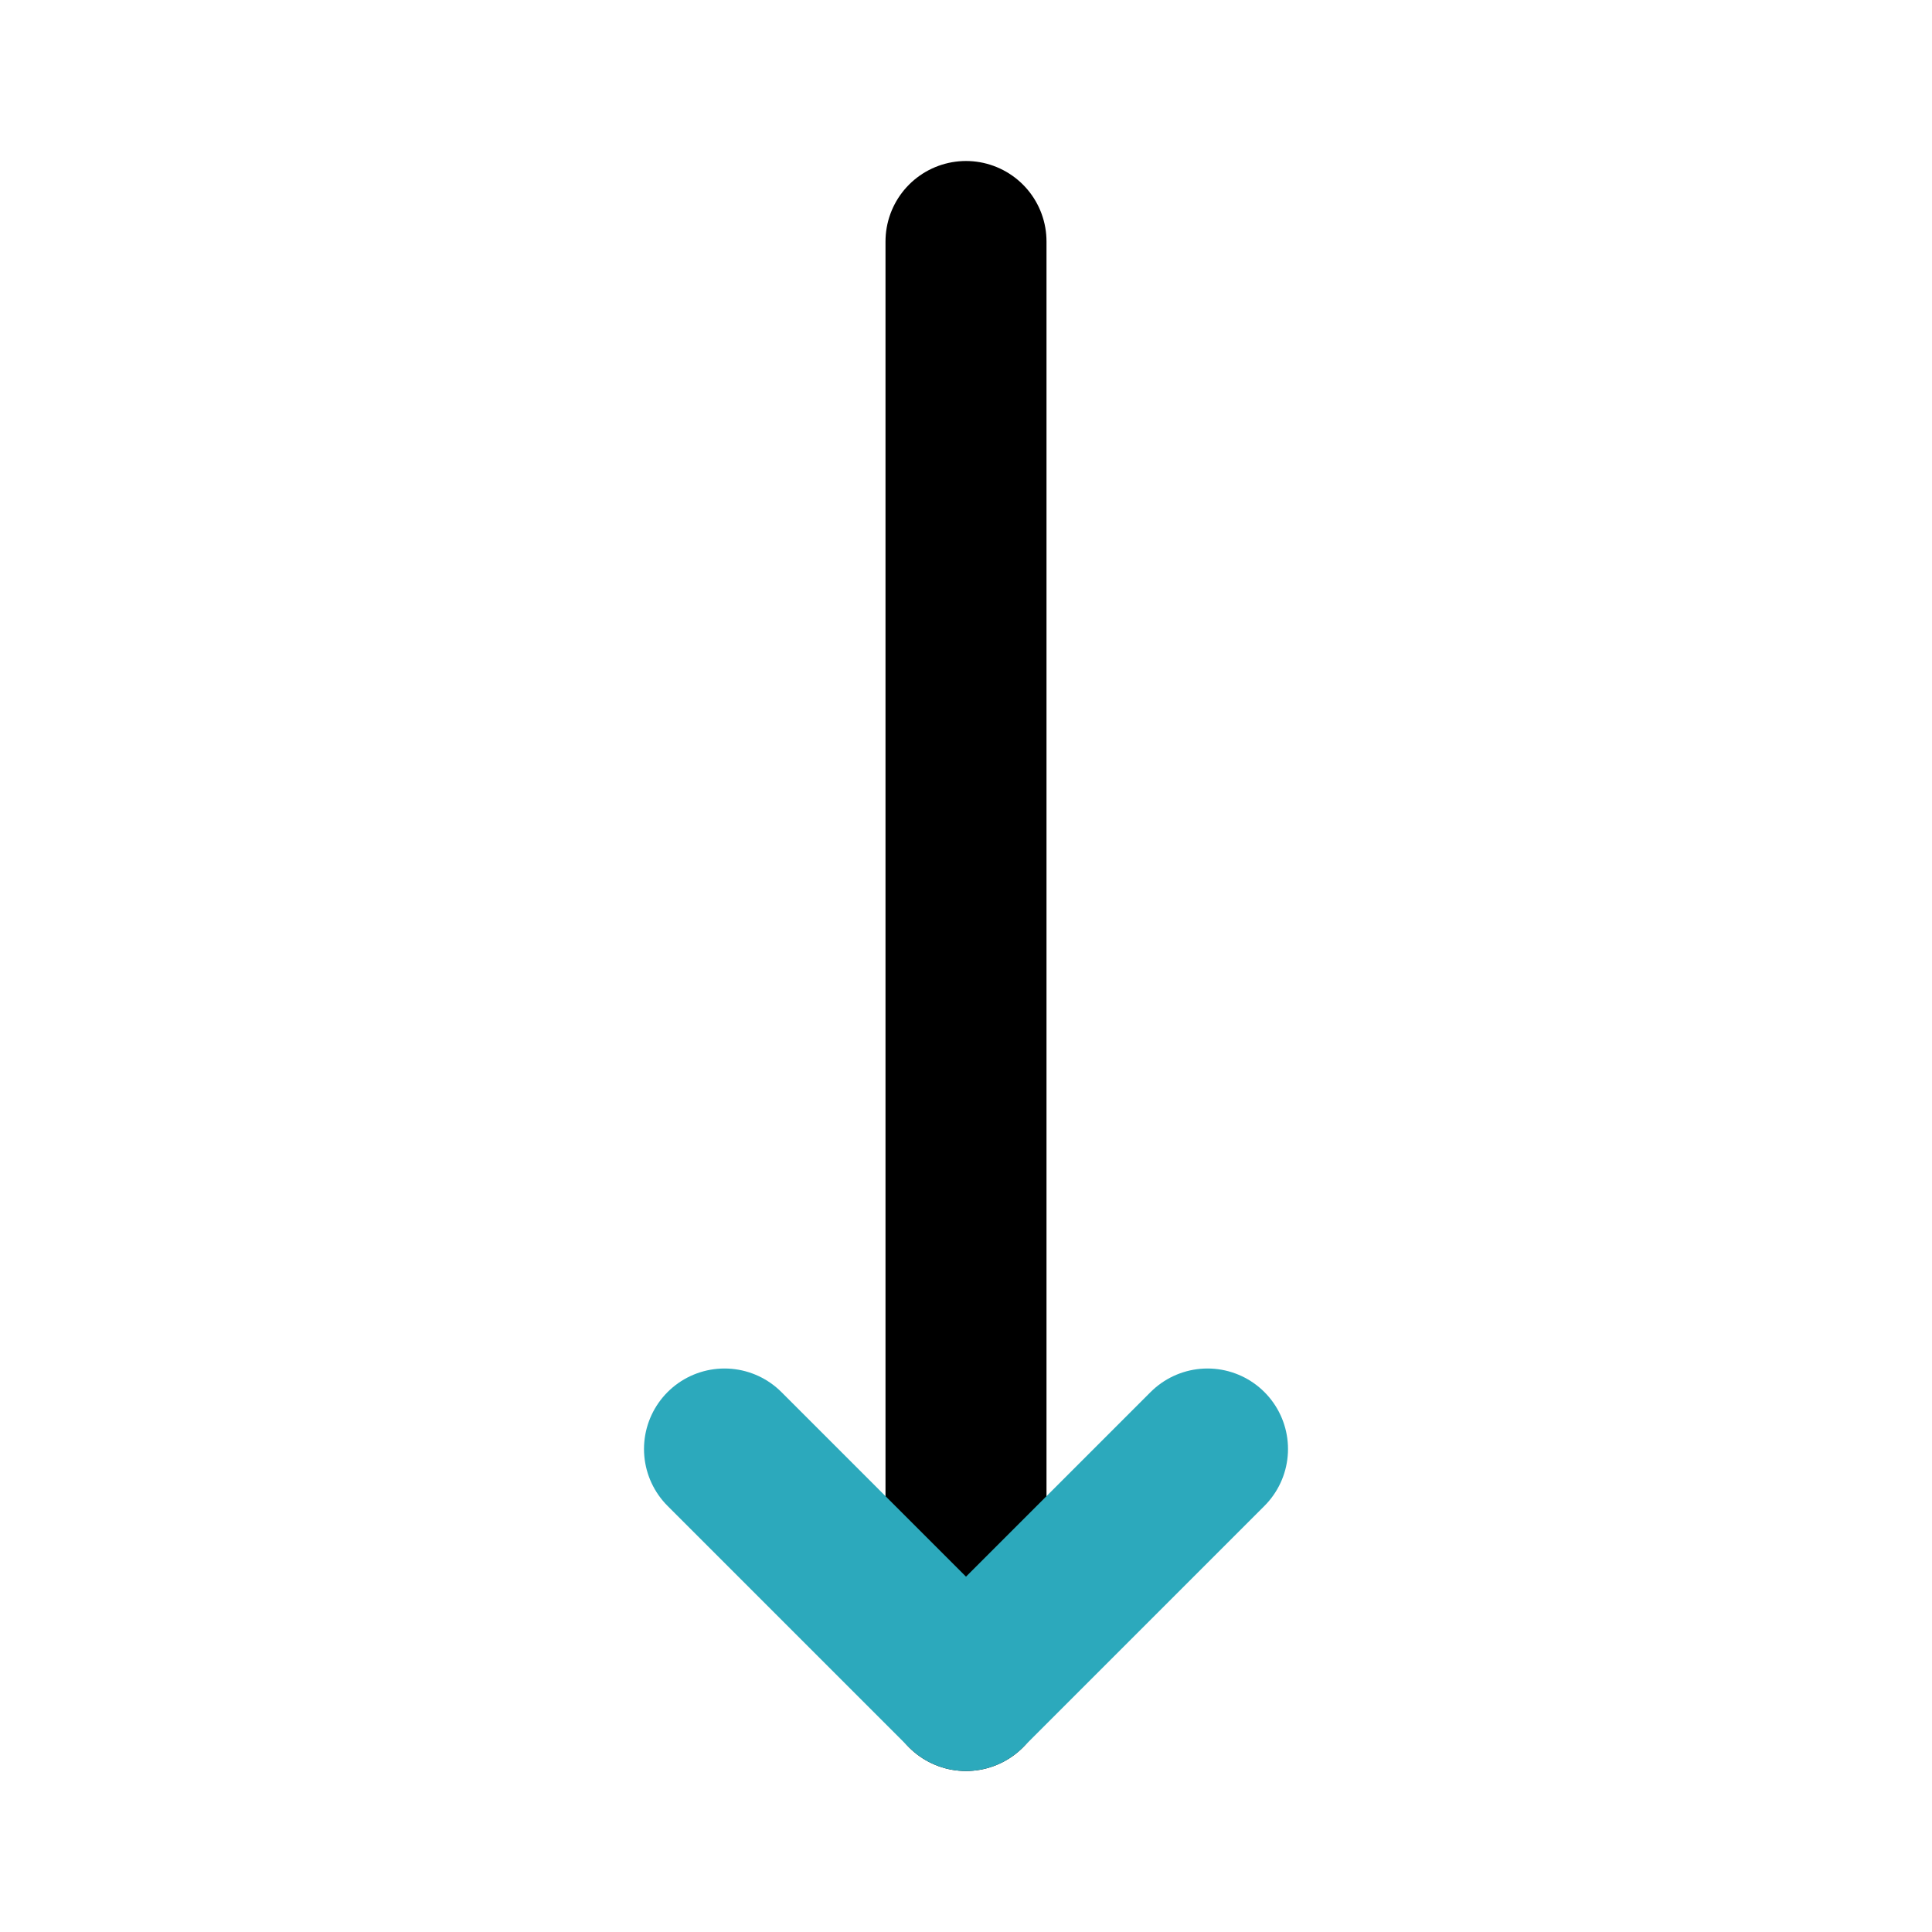
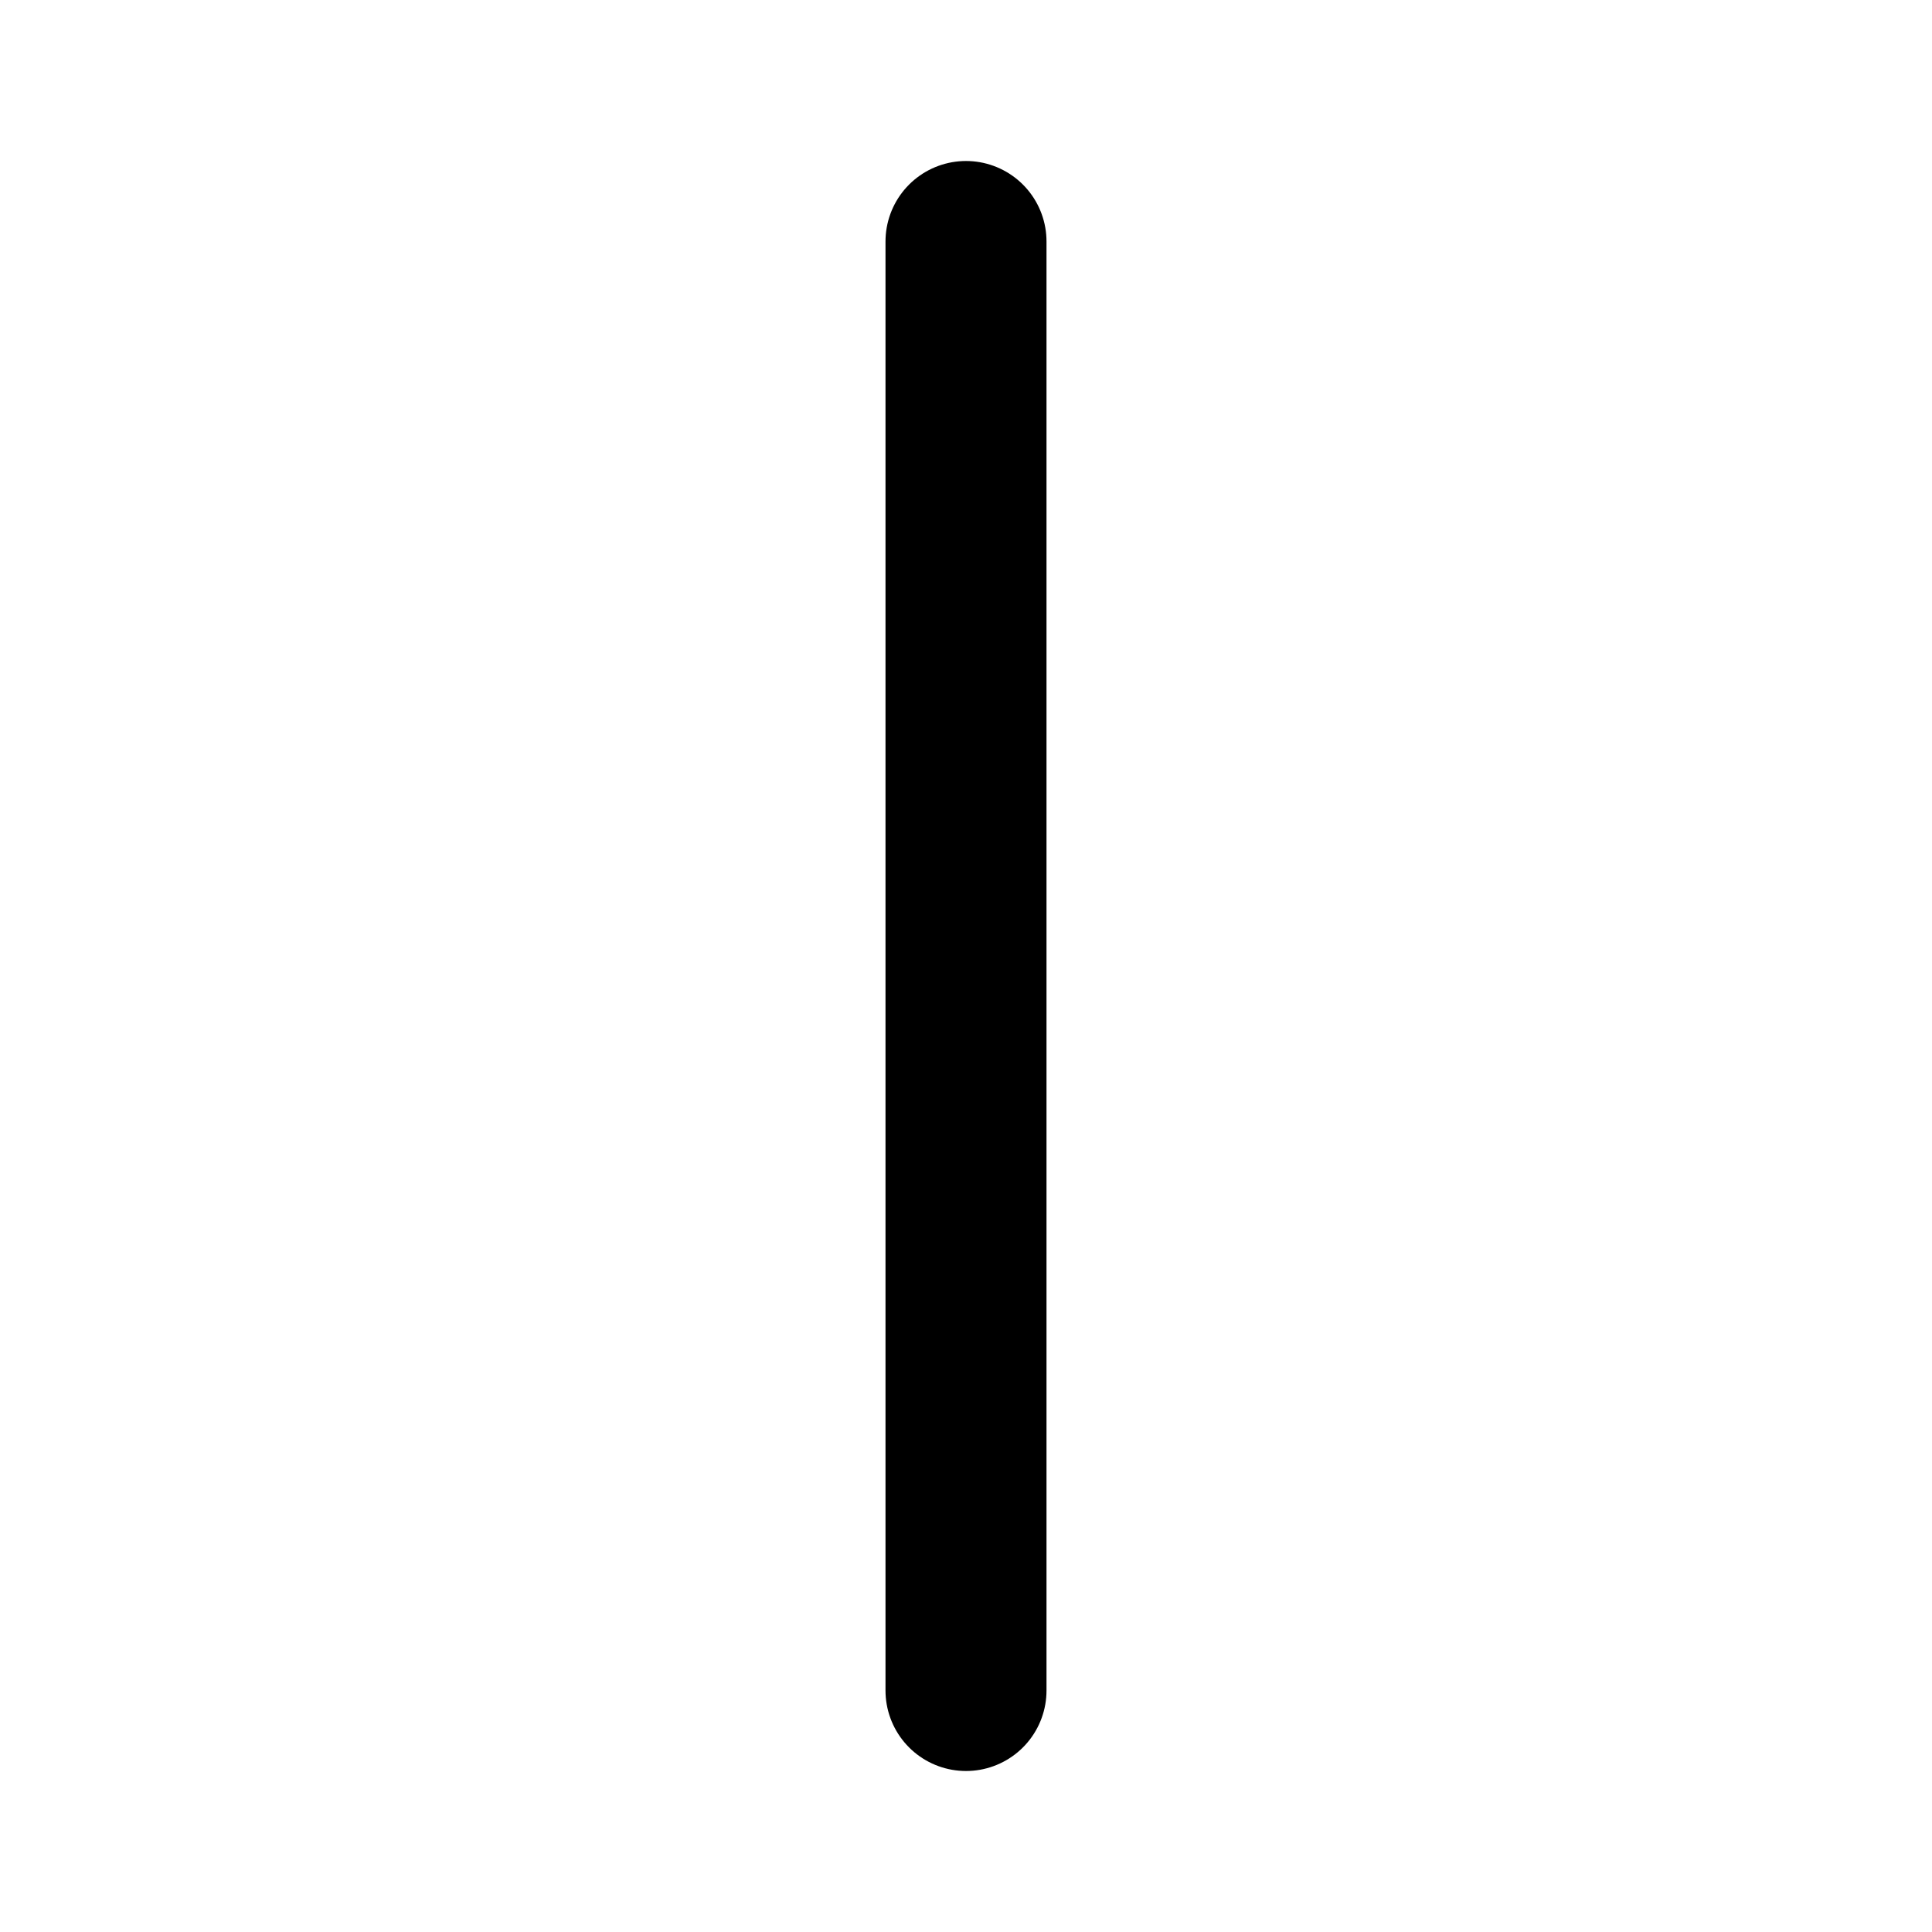
<svg xmlns="http://www.w3.org/2000/svg" fill="#000000" width="800px" height="800px" viewBox="0 0 24 24" id="down-arrow" data-name="Line Color" class="icon line-color">
  <line id="primary" x1="12" y1="3" x2="12" y2="21" style="fill: none; stroke: rgb(0, 0, 0); stroke-linecap: round; stroke-linejoin: round; stroke-width: 2;" />
-   <polyline id="secondary" points="9 18 12 21 15 18" style="fill: none; stroke: rgb(44, 169, 188); stroke-linecap: round; stroke-linejoin: round; stroke-width: 2;" />
</svg>